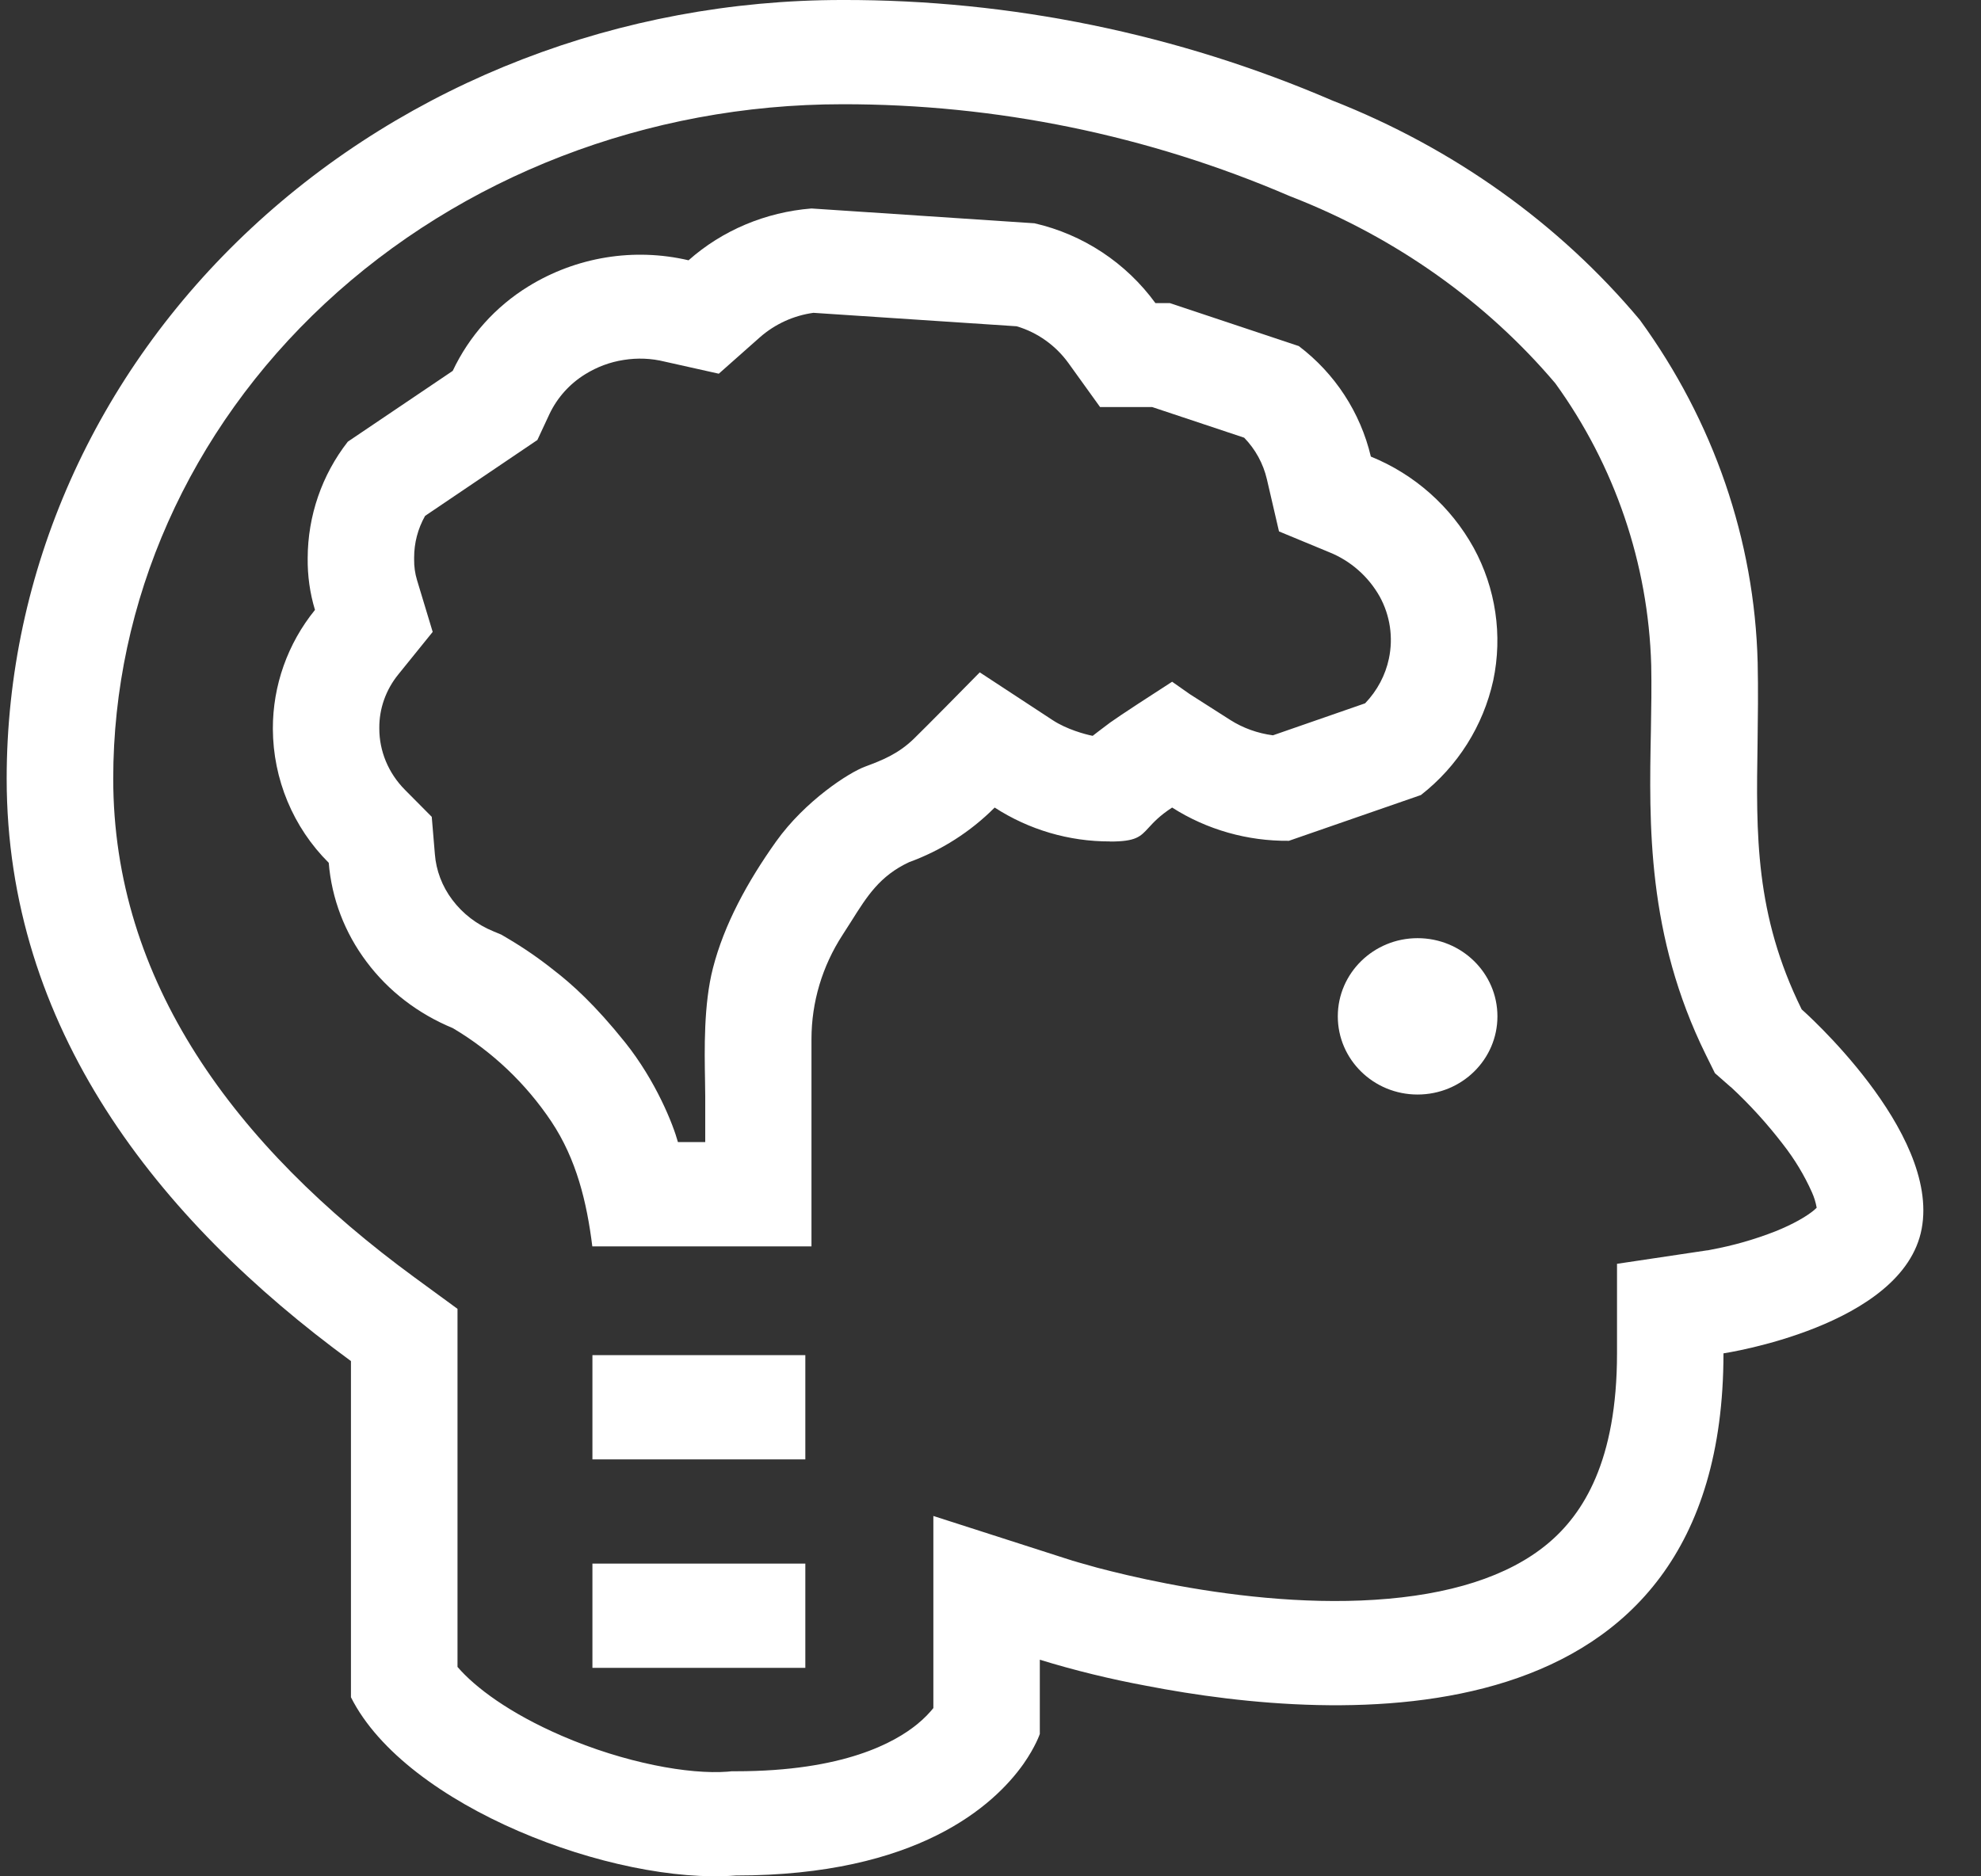
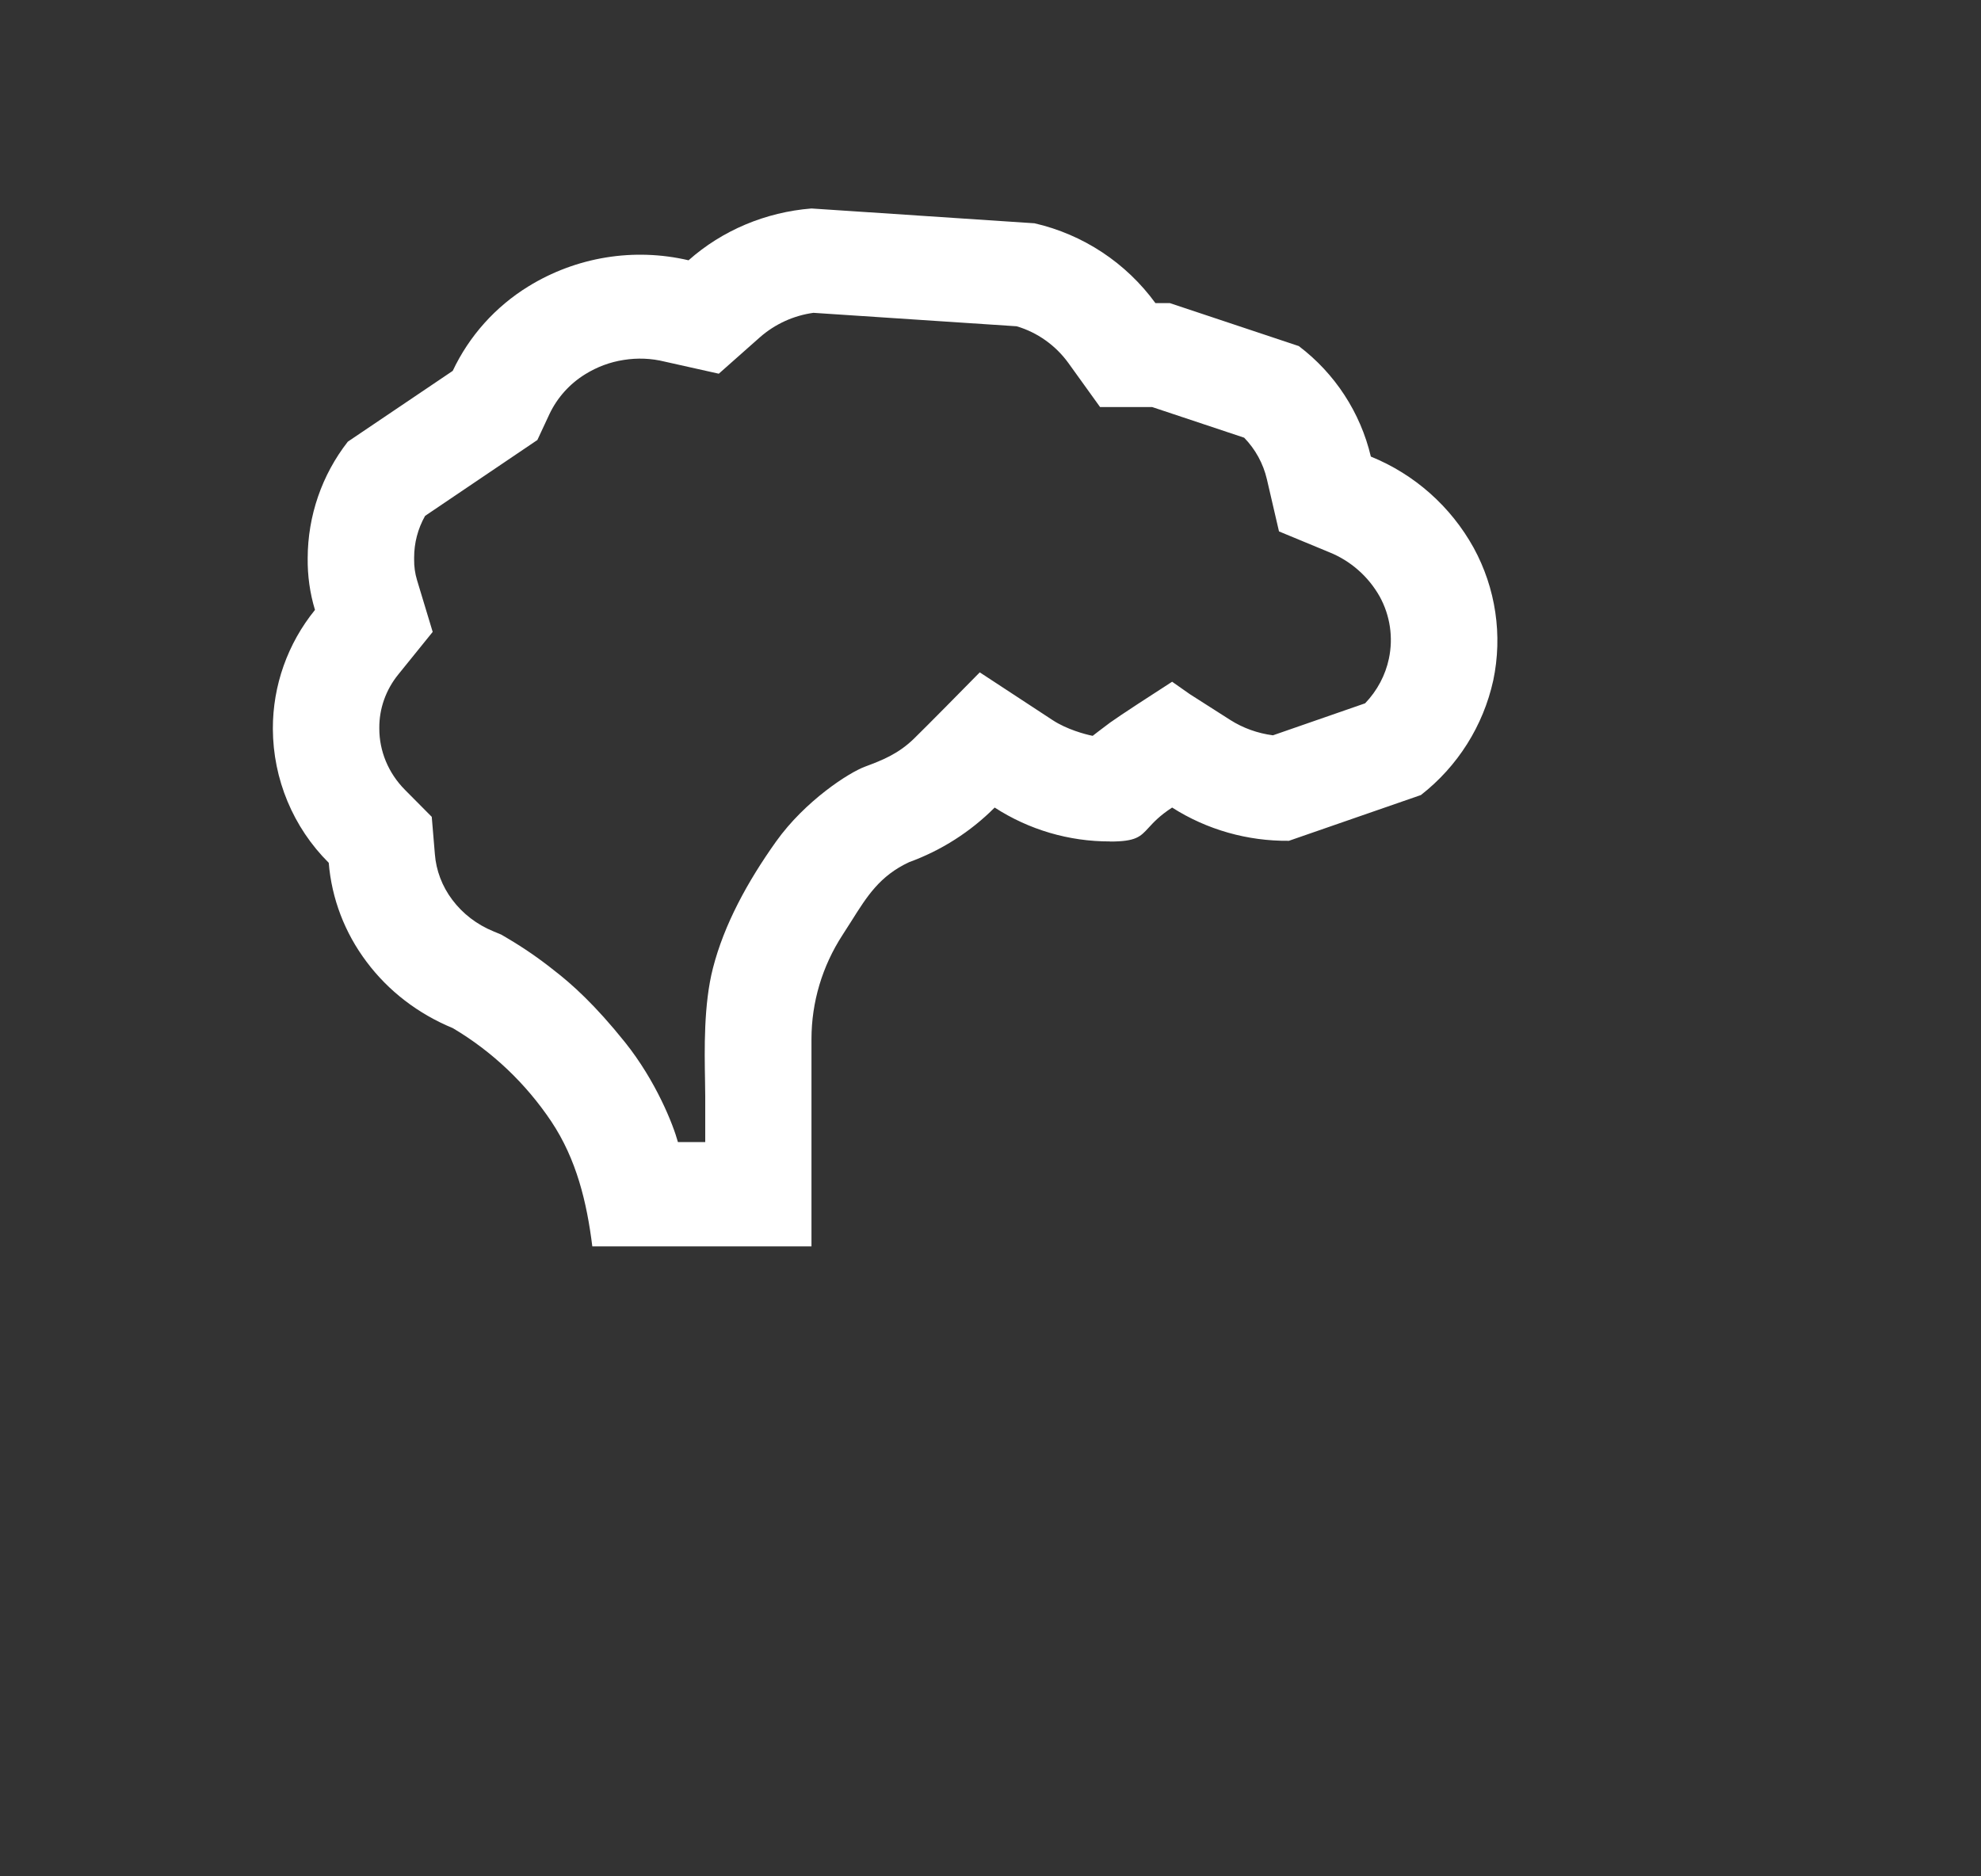
<svg xmlns="http://www.w3.org/2000/svg" width="19" height="18" viewBox="0 0 19 18" fill="none">
  <rect x="0" y="0" width="19" height="18" fill="#333333" stroke="none" />
-   <path d="M14.362 9.75C14.362 10.164 14.02 10.5 13.596 10.5C13.173 10.5 12.831 10.164 12.831 9.75C12.831 9.336 13.174 9 13.596 9C14.02 9 14.362 9.336 14.362 9.75ZM5.682 14H7.724V13H5.682V14ZM7.724 16H5.682V15H7.724V16Z" fill="white" />
  <path fill-rule="evenodd" clip-rule="evenodd" d="M10.646 8.073C10.896 8.073 10.937 8.027 11.017 7.94C11.063 7.89 11.122 7.825 11.242 7.747C11.576 7.96 11.966 8.07 12.362 8.066L13.628 7.627C13.981 7.352 14.226 6.963 14.322 6.527C14.413 6.094 14.346 5.643 14.134 5.255C13.915 4.859 13.567 4.55 13.148 4.38C13.048 3.957 12.803 3.582 12.457 3.32L11.221 2.908H11.082C10.8 2.521 10.388 2.249 9.922 2.142L7.783 2C7.343 2.035 6.927 2.21 6.604 2.497C6.078 2.374 5.526 2.465 5.067 2.748C4.752 2.942 4.5 3.223 4.342 3.558L3.336 4.237C3.087 4.556 2.952 4.949 2.951 5.354C2.949 5.522 2.972 5.69 3.021 5.851C2.759 6.174 2.616 6.576 2.617 6.992C2.619 7.474 2.811 7.937 3.153 8.277C3.181 8.62 3.306 8.948 3.516 9.227C3.726 9.508 4.011 9.726 4.343 9.863C4.721 10.087 5.043 10.393 5.288 10.759C5.529 11.121 5.628 11.531 5.681 11.957H7.783V9.968C7.783 9.615 7.886 9.269 8.081 8.969C8.111 8.923 8.139 8.879 8.166 8.836C8.316 8.598 8.437 8.403 8.719 8.271C9.027 8.159 9.308 7.98 9.54 7.747C9.869 7.96 10.253 8.073 10.646 8.072M11.413 6.66L11.8 6.907C11.921 6.984 12.062 7.035 12.209 7.054L13.093 6.747C13.21 6.625 13.288 6.476 13.321 6.319C13.364 6.116 13.333 5.905 13.233 5.723C13.125 5.531 12.954 5.38 12.75 5.298L12.267 5.098L12.151 4.598C12.116 4.447 12.04 4.309 11.933 4.199L11.051 3.905H10.551L10.246 3.481C10.124 3.313 9.95 3.189 9.751 3.13L7.802 3.001C7.612 3.027 7.434 3.108 7.289 3.235L6.894 3.585L6.375 3.469C6.246 3.437 6.113 3.432 5.982 3.453C5.851 3.473 5.726 3.52 5.613 3.59C5.465 3.681 5.346 3.813 5.271 3.97L5.154 4.221L4.077 4.949C4.007 5.073 3.972 5.21 3.972 5.349V5.365C3.971 5.433 3.98 5.5 4 5.566L4.15 6.062L3.821 6.469C3.699 6.619 3.637 6.8 3.638 6.982V6.989C3.638 7.204 3.723 7.415 3.885 7.578L4.141 7.836L4.171 8.195C4.183 8.35 4.24 8.502 4.338 8.632C4.437 8.764 4.573 8.87 4.736 8.936L4.808 8.966L4.874 9.005C5.026 9.095 5.171 9.195 5.309 9.305C5.486 9.441 5.707 9.64 5.994 9.998C6.294 10.373 6.458 10.793 6.502 10.956H6.764V10.518C6.764 10.474 6.763 10.422 6.762 10.364C6.757 10.076 6.748 9.635 6.838 9.287C6.945 8.87 7.167 8.461 7.444 8.072C7.721 7.684 8.14 7.412 8.298 7.354C8.455 7.295 8.615 7.235 8.77 7.082C8.895 6.96 9.24 6.61 9.397 6.45L10.097 6.909C10.231 6.997 10.408 7.045 10.48 7.059C10.499 7.044 10.56 6.997 10.647 6.932C10.735 6.868 11.08 6.644 11.242 6.54L11.413 6.66Z" fill="white" />
-   <path fill-rule="evenodd" clip-rule="evenodd" d="M17.28 9.683C17.28 9.683 18.607 10.851 18.431 11.788C18.256 12.725 16.53 12.983 16.53 12.983C16.53 16.77 12.837 16.529 10.994 16.172C10.649 16.108 10.308 16.025 9.973 15.922V16.634C9.973 16.634 9.934 16.753 9.816 16.922C9.534 17.32 8.801 17.992 7.058 17.992C5.892 18.083 3.895 17.335 3.366 16.282V13.057C1.501 11.692 0.064 9.853 0.064 7.47C0.064 5.488 0.908 3.588 2.411 2.188C3.914 0.787 5.953 -3.02279e-05 8.078 -3.02279e-05C9.694 -0.004 11.294 0.325 12.778 0.964C13.938 1.419 14.954 2.144 15.728 3.069C16.436 4.041 16.828 5.182 16.858 6.356C16.864 6.626 16.86 6.882 16.857 7.129C16.843 8.003 16.831 8.772 17.28 9.683ZM16.448 10.295L16.36 10.117C15.796 8.972 15.816 7.909 15.834 7.009C15.838 6.789 15.841 6.579 15.837 6.38C15.809 5.408 15.488 4.466 14.917 3.677C14.257 2.898 13.391 2.282 12.398 1.892L12.382 1.886L12.365 1.879C11.012 1.297 9.554 0.998 8.08 1H8.079C6.209 1 4.424 1.693 3.116 2.912C1.81 4.129 1.086 5.77 1.086 7.47C1.086 9.411 2.246 10.989 3.978 12.256L4.388 12.556V15.991C4.558 16.189 4.889 16.436 5.386 16.651C5.996 16.915 6.613 17.024 6.978 16.996L7.018 16.992H7.059C8.095 16.992 8.583 16.714 8.794 16.543C8.866 16.485 8.917 16.429 8.952 16.386V14.543L10.29 14.973H10.291L10.299 14.975L10.342 14.988C10.382 15 10.443 15.017 10.523 15.039C10.683 15.081 10.915 15.138 11.195 15.192C11.764 15.302 12.488 15.392 13.185 15.347C13.895 15.302 14.464 15.126 14.844 14.809C15.185 14.525 15.509 14.015 15.509 12.983V12.124L16.372 11.995L16.378 11.995L16.413 11.988C16.624 11.949 16.83 11.89 17.029 11.812C17.2 11.743 17.324 11.671 17.398 11.61L17.424 11.586C17.415 11.535 17.4 11.486 17.379 11.439C17.306 11.275 17.212 11.12 17.102 10.979C16.951 10.782 16.784 10.598 16.602 10.429L16.598 10.427V10.426L16.596 10.425L16.596 10.425L16.448 10.295ZM17.442 11.565V11.566L17.441 11.567L17.442 11.565Z" fill="white" />
</svg>